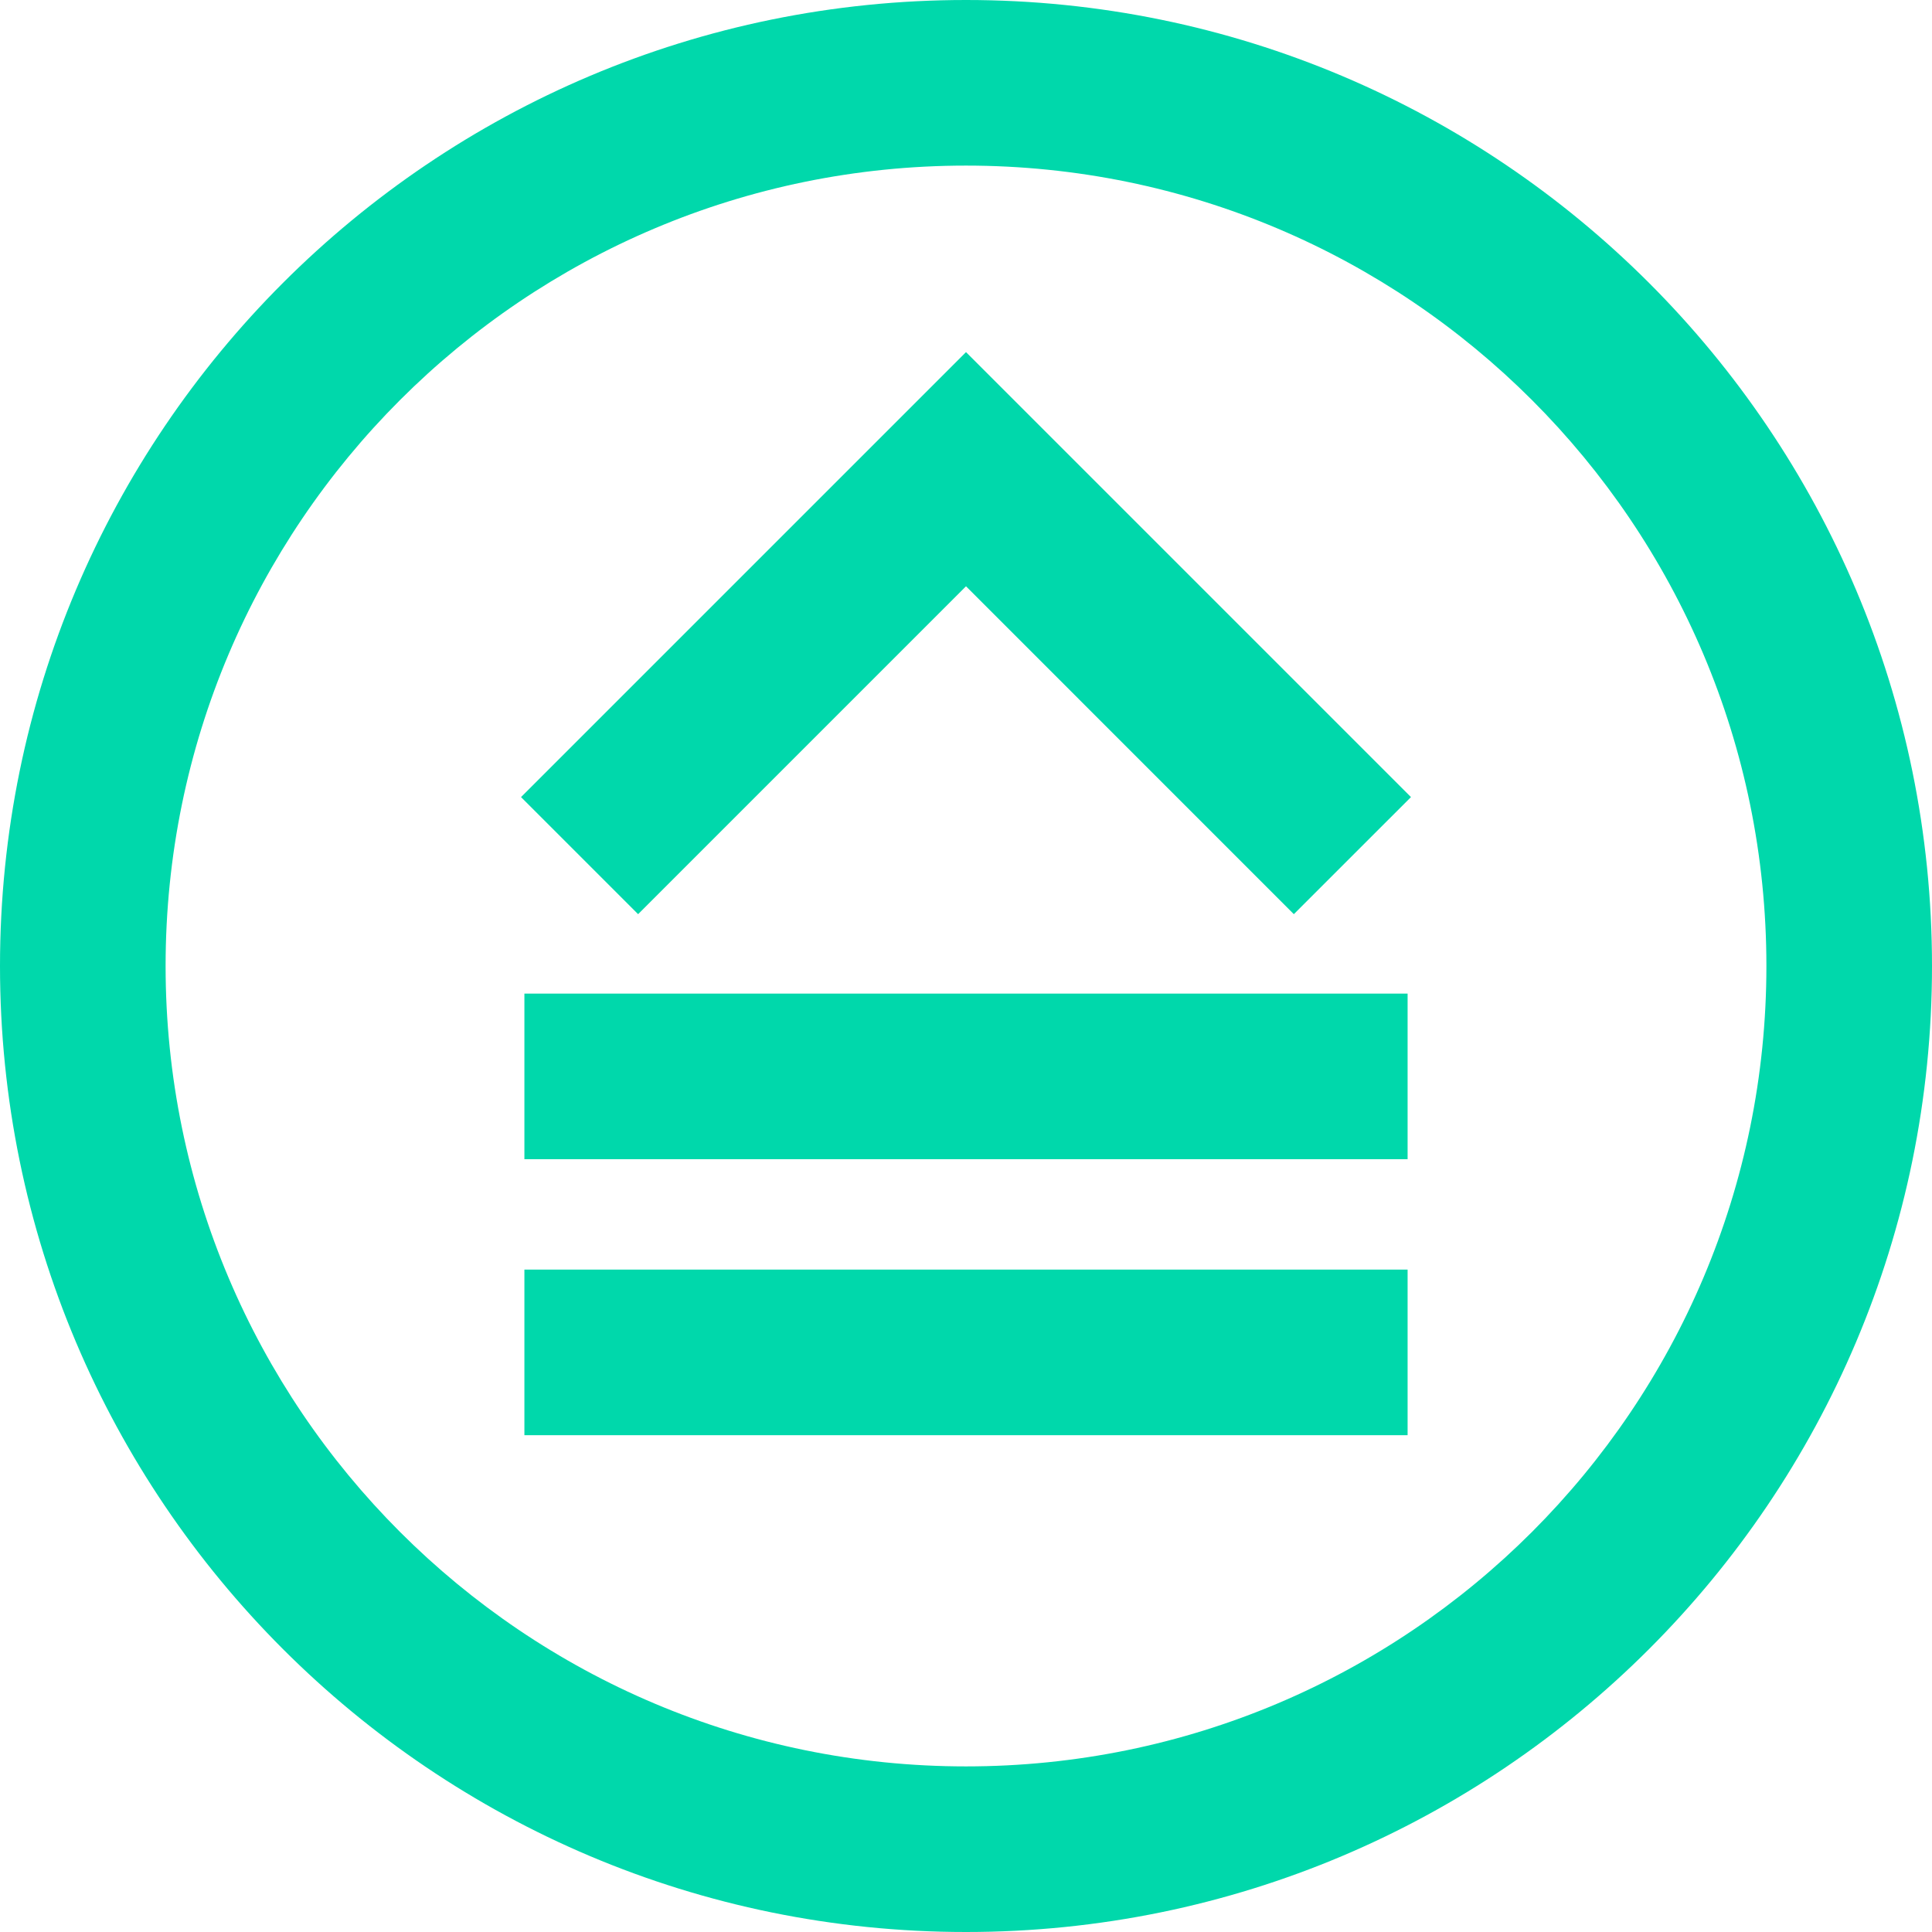
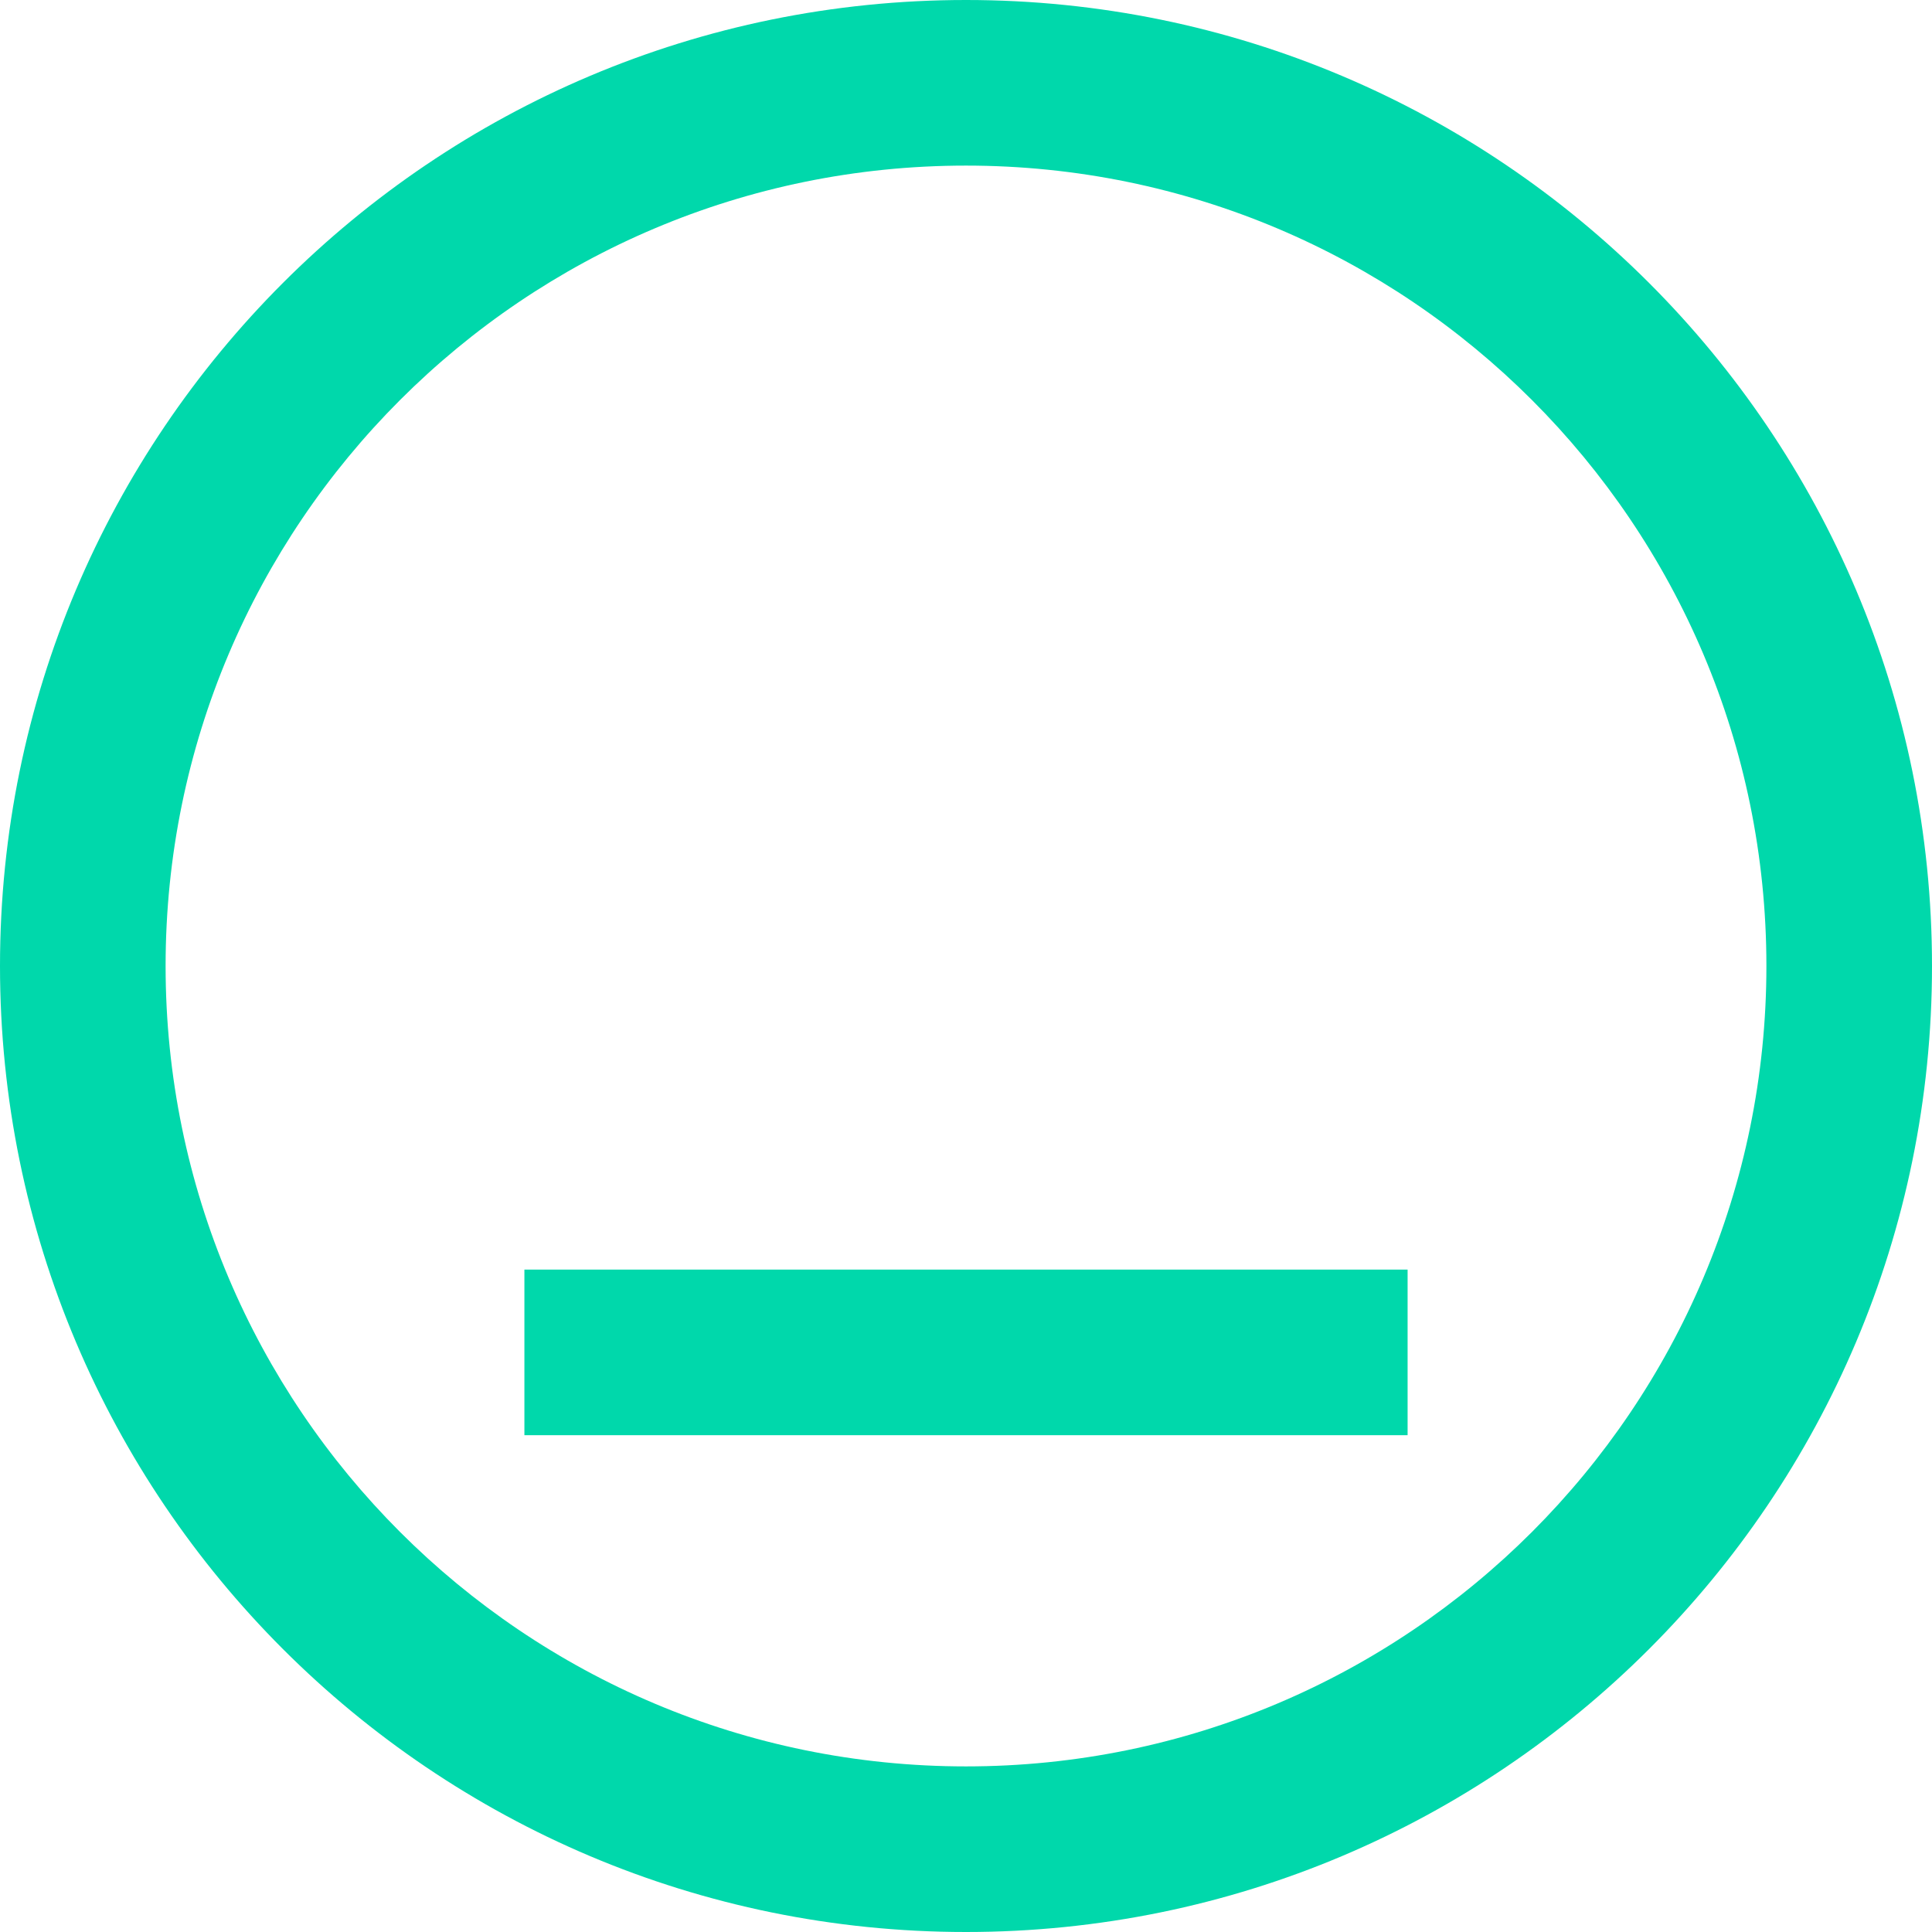
<svg xmlns="http://www.w3.org/2000/svg" width="35" height="35" viewBox="0 0 35 35" fill="none">
  <path d="M25.5 26H9.5V23H25.5V26Z" fill="#00D8AB" />
-   <path d="M25.5 21H9.5V18H25.5V21Z" fill="#00D8AB" />
-   <path d="M25.561 14.44L23.439 16.561L17.5 10.621L11.56 16.561L9.439 14.44L17.5 6.379L25.561 14.44Z" fill="#00D8AB" />
  <path fill-rule="evenodd" clip-rule="evenodd" d="M17.5 0C27.165 0 35 7.835 35 17.5C35 27.165 27.165 35 17.5 35C7.835 35 0 27.165 0 17.5C0 7.835 7.835 0 17.5 0ZM17.5 3C9.492 3 3 9.492 3 17.5C3 25.508 9.492 32 17.5 32C25.508 32 32 25.508 32 17.5C32 9.492 25.508 3 17.5 3Z" fill="#00D8AB" />
</svg>